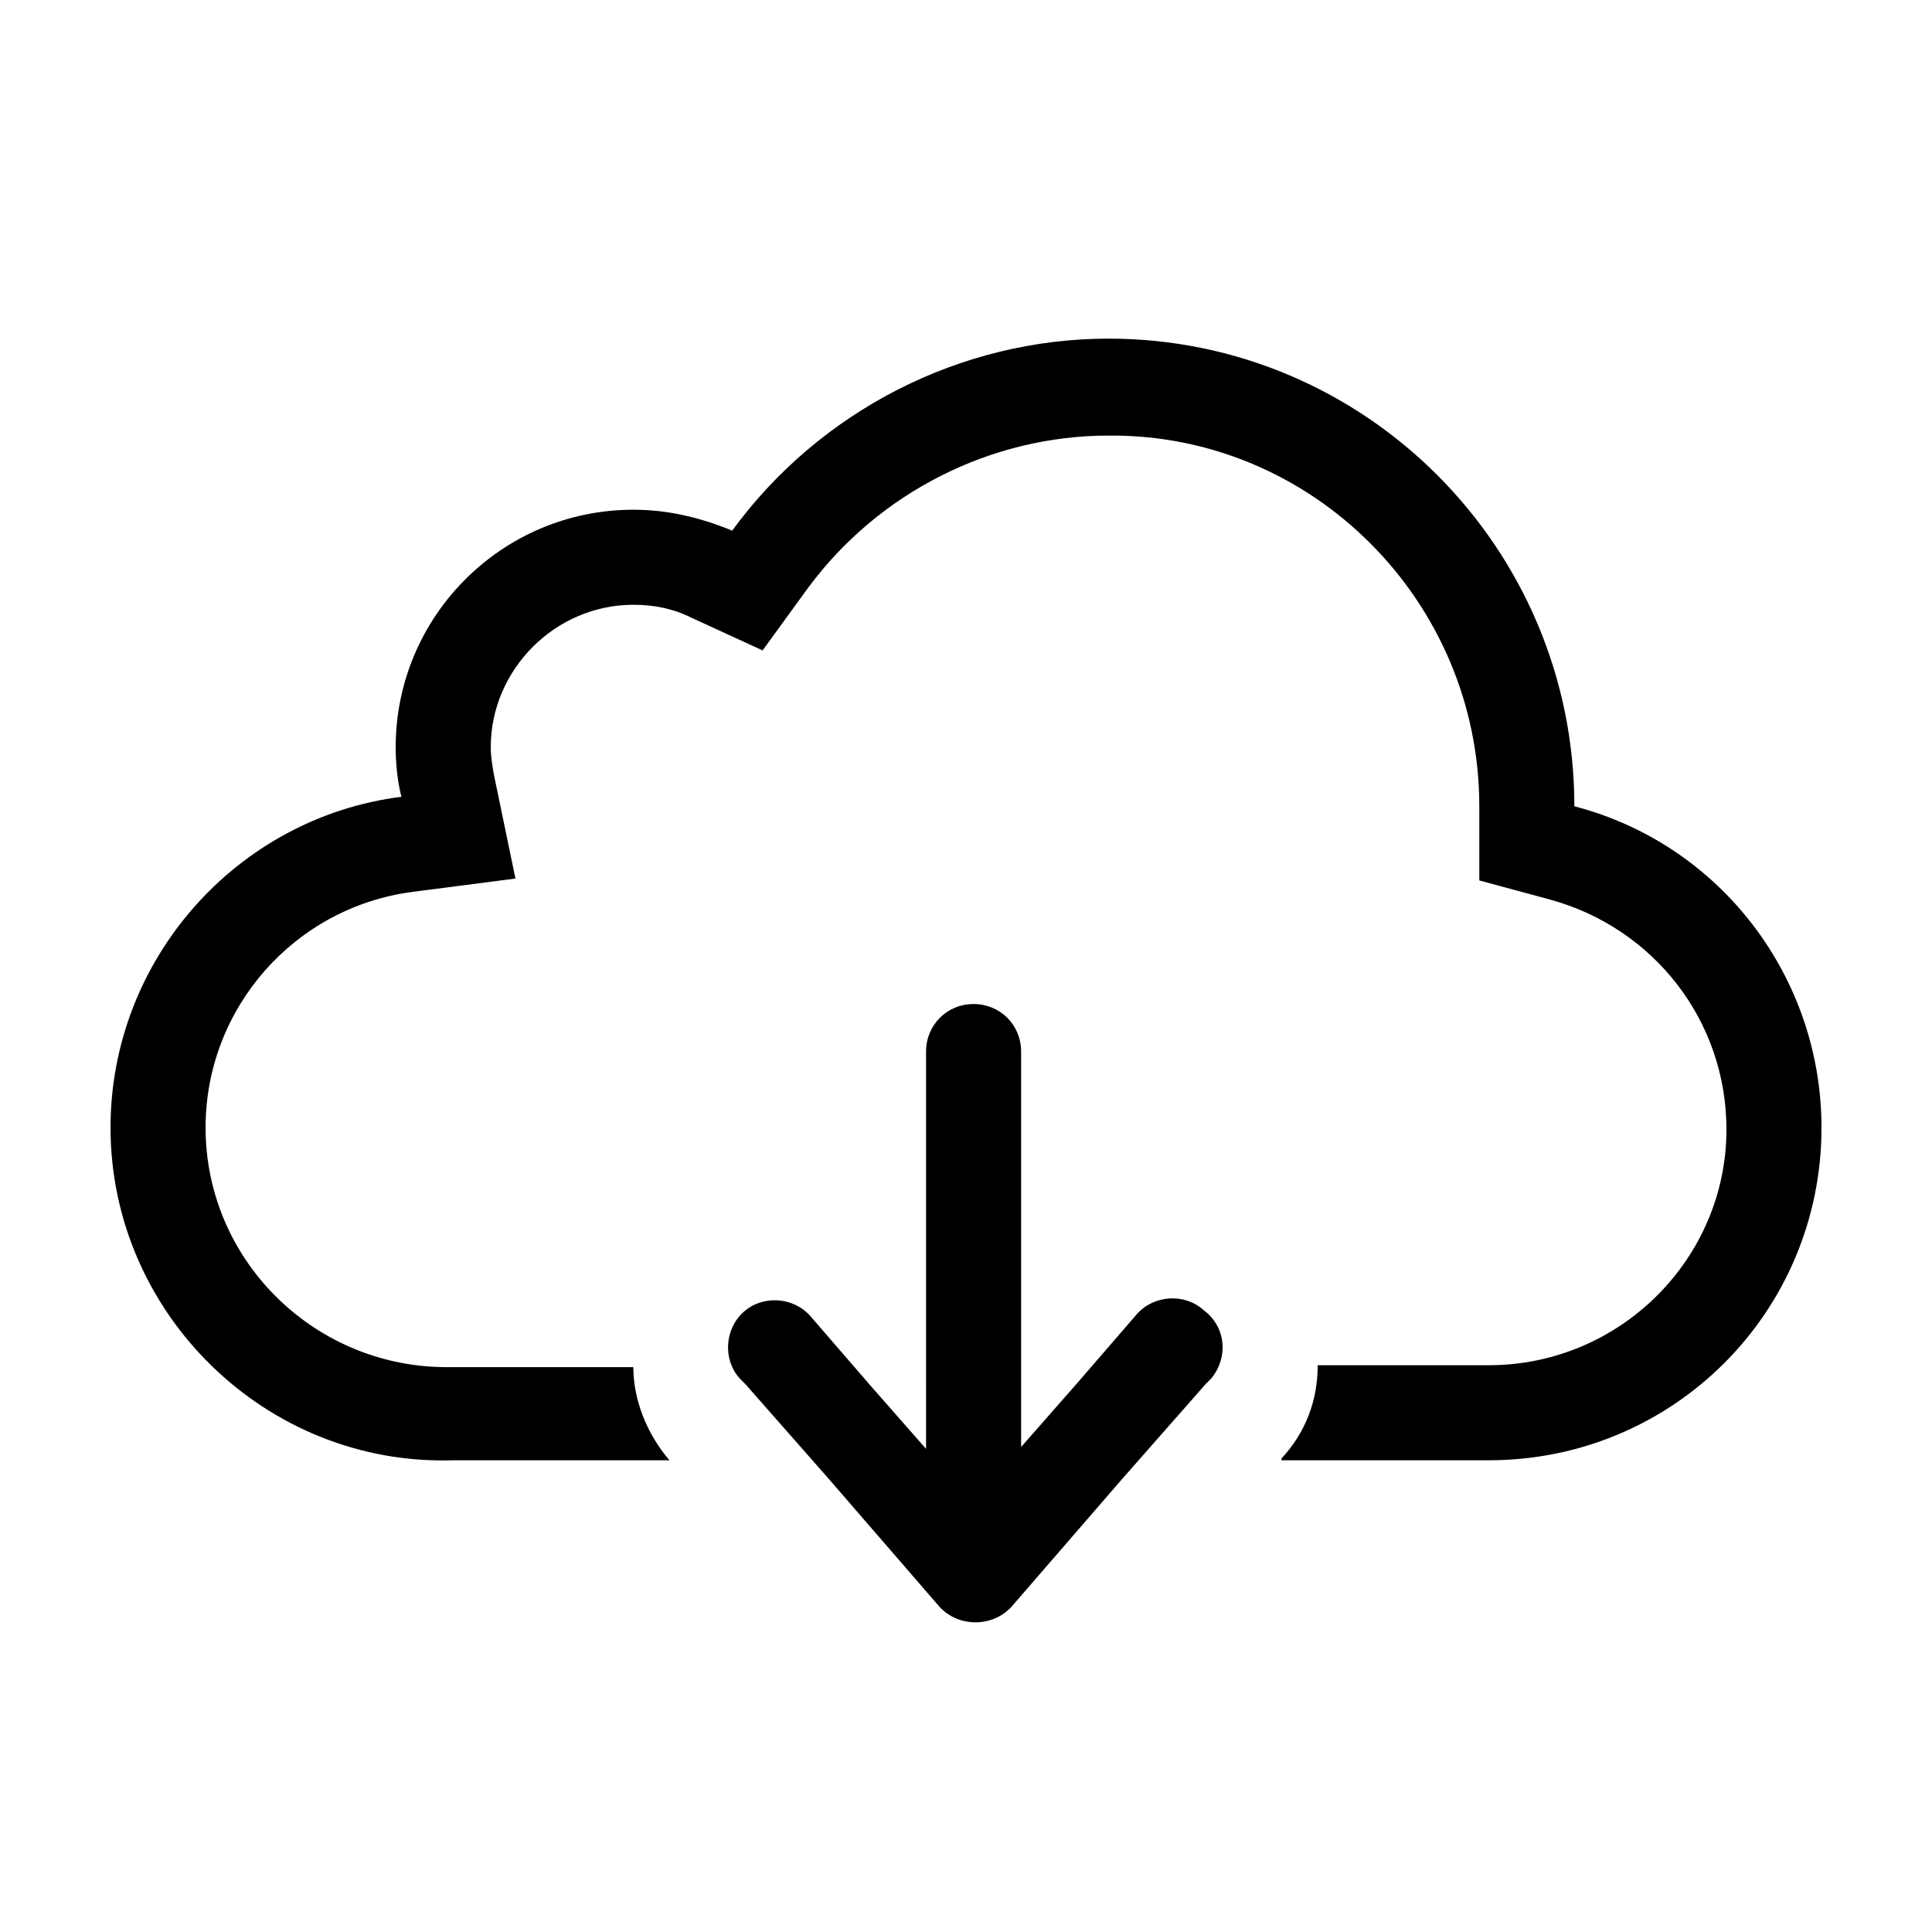
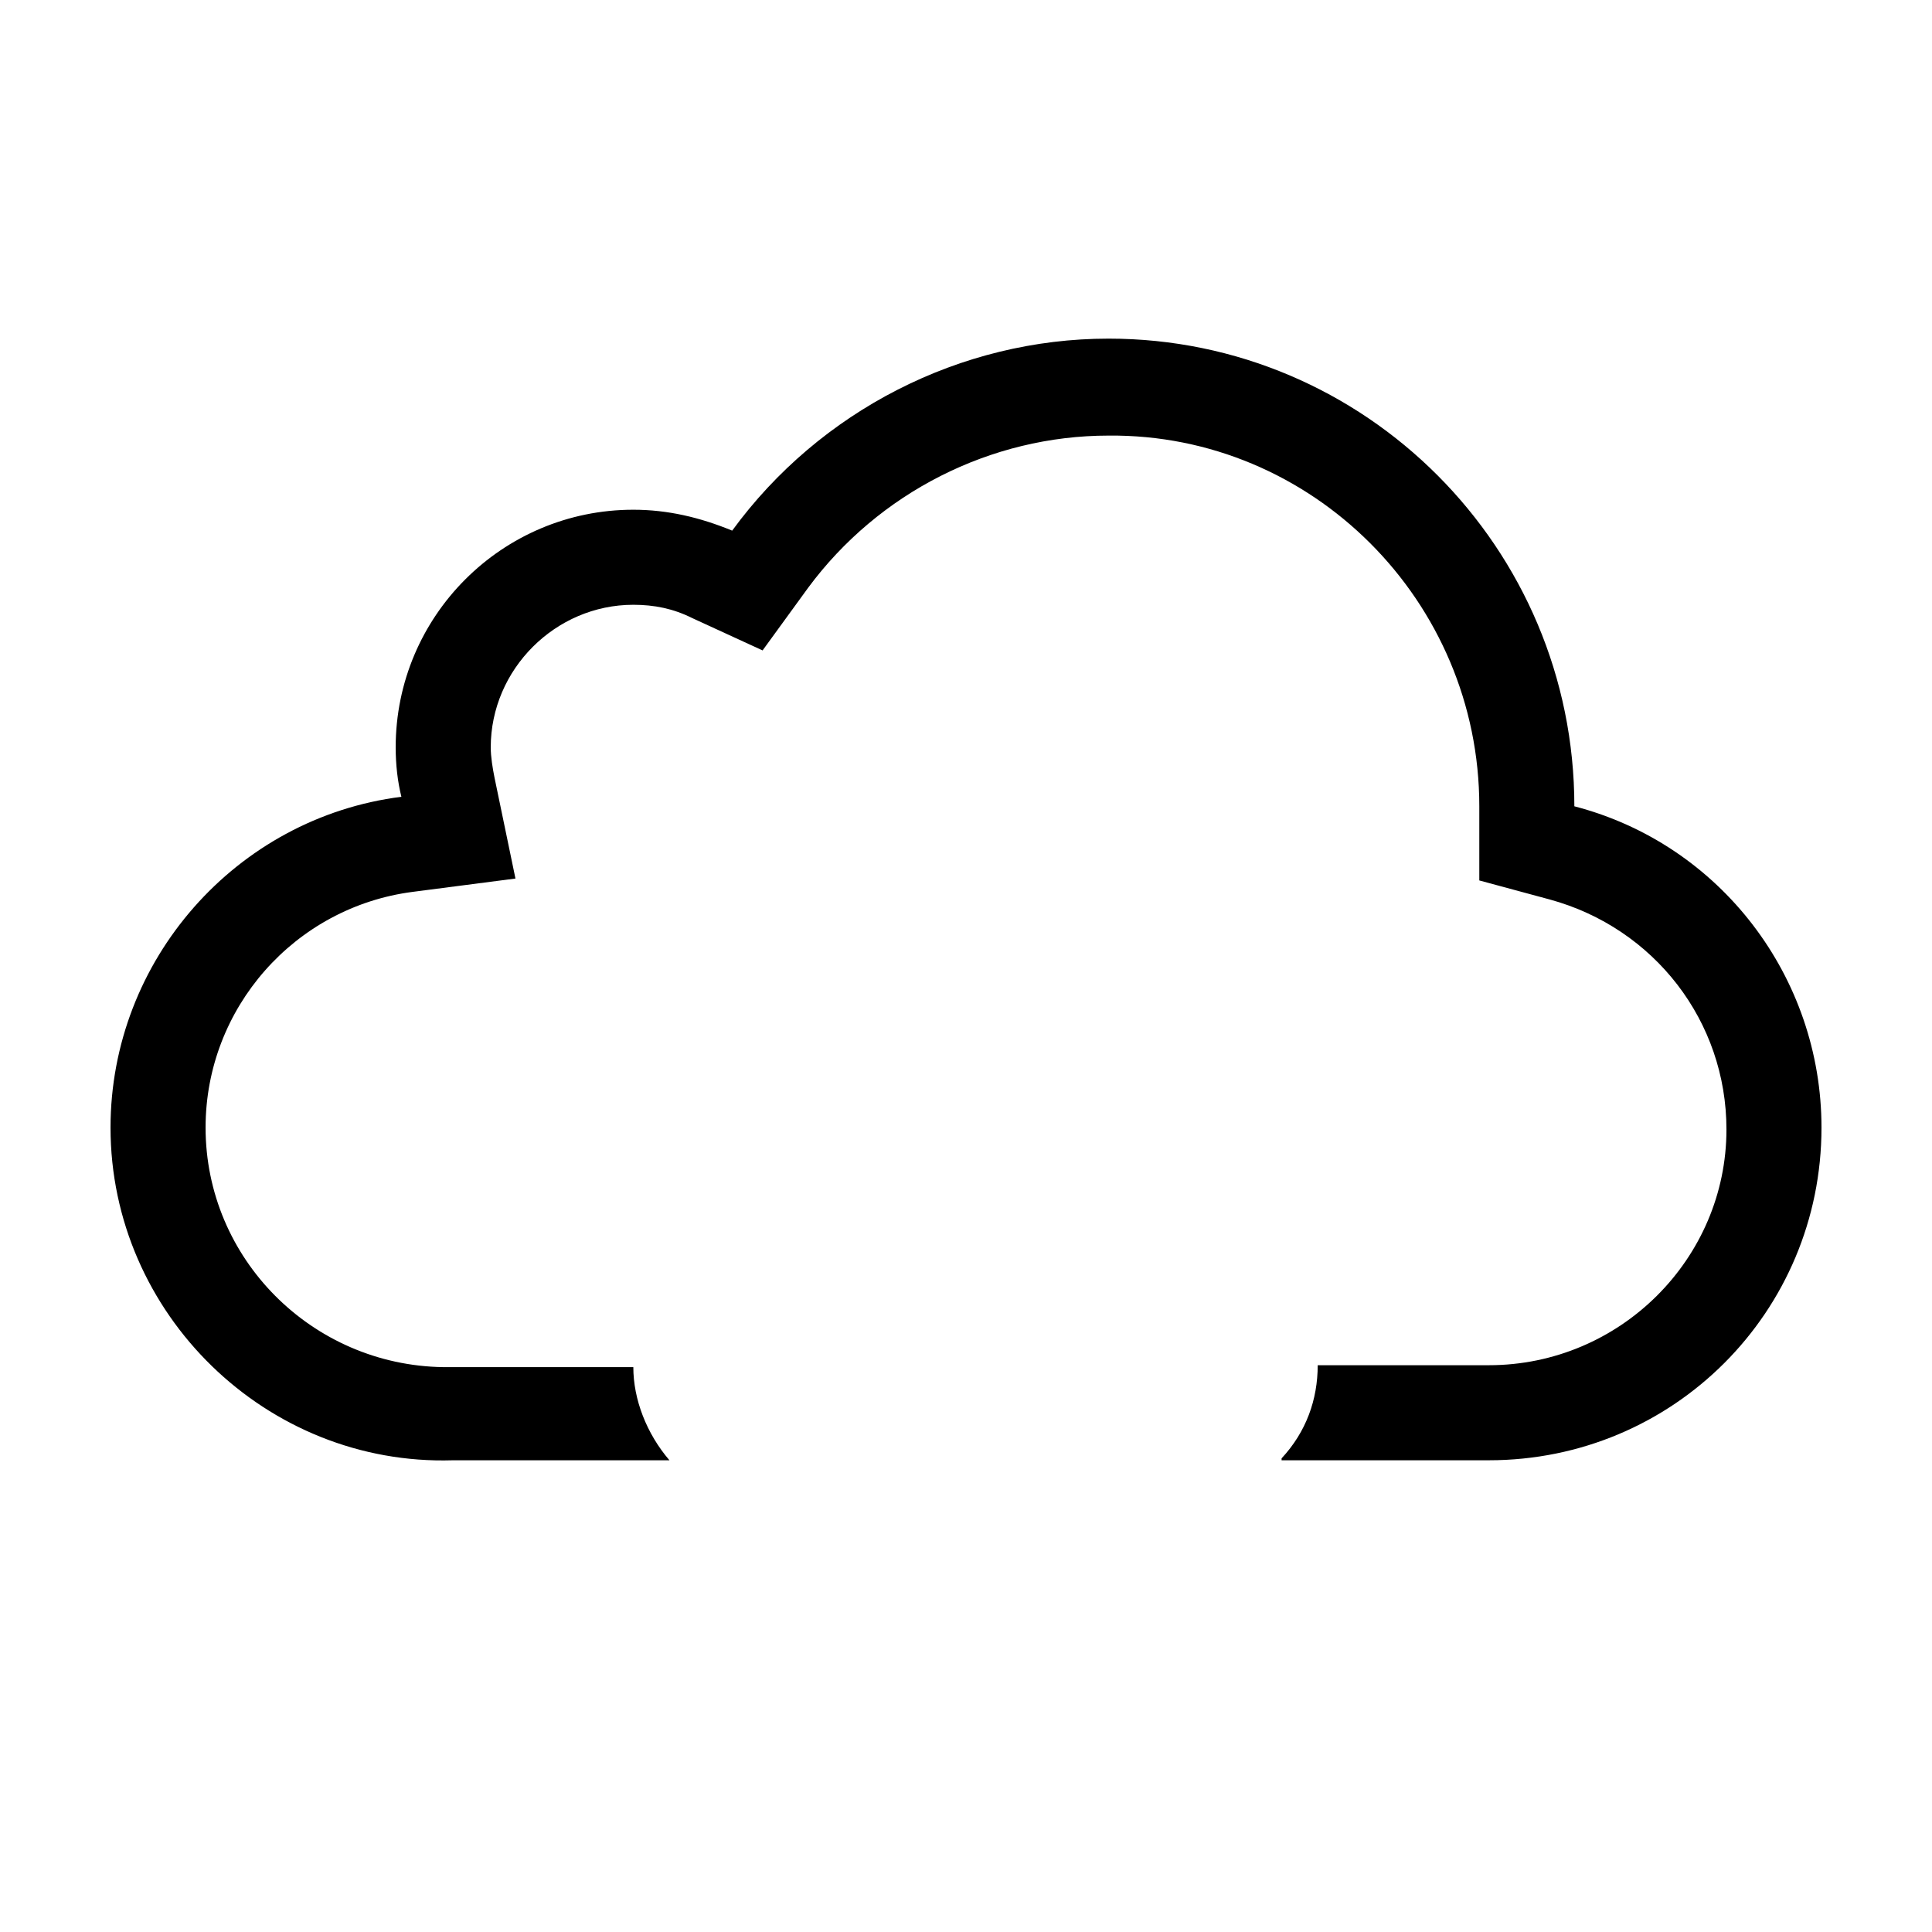
<svg xmlns="http://www.w3.org/2000/svg" fill="#000000" width="800px" height="800px" version="1.1" viewBox="144 144 512 512">
  <g>
    <path d="m561.22 357.68c0-68.52-55.422-123.94-123.43-123.94-39.297 0-76.578 19.145-99.754 50.883-8.566-3.527-17.129-5.539-26.199-5.539-34.762 0-62.977 28.211-62.977 62.973 0 4.535 0.504 9.07 1.512 13.098-43.832 5.547-77.082 43.332-77.082 87.668 0 49.375 41.312 89.68 90.688 88.168h57.434c-6.047-7.055-9.574-16.121-9.574-24.688h-50.383c-34.762-0.508-62.973-28.719-62.973-63.48 0-31.738 23.68-58.441 54.914-62.473l27.207-3.527-5.543-26.703c-0.504-2.519-1.008-5.543-1.008-8.062 0-20.656 17.129-37.785 37.785-37.785 5.543 0 10.578 1.008 15.617 3.527l18.641 8.566 12.09-16.625c18.641-25.191 48.367-40.305 79.602-40.305 53.91-0.504 98.246 43.828 98.246 98.242v19.648l18.641 5.039c27.711 7.559 46.855 32.242 46.855 60.961 0 34.258-28.215 62.469-62.977 62.469h-45.344c0 9.07-3.023 17.633-9.574 24.688v0.504h52.398 2.519c48.867 0 88.164-39.297 88.164-88.164 0-39.805-26.699-75.07-65.492-85.145z" />
-     <path d="m464.99 509.32-1.512 1.512-22.168 25.191-29.223 33.754c-5.039 5.543-14.105 5.543-19.145 0l-29.219-33.754-22.168-25.191-1.512-1.512c-4.535-5.039-4.031-13.098 1.008-17.633 5.039-4.535 13.098-4.031 17.633 1.008l16.121 18.641 14.609 16.625 0.004-105.29c0-7.055 5.543-12.594 12.594-12.594 7.055 0 12.594 5.543 12.594 12.594v104.79l14.609-16.625 16.121-18.641c4.535-5.039 12.594-5.543 17.633-1.008 6.051 4.531 6.555 12.594 2.019 18.133z" />
  </g>
</svg>